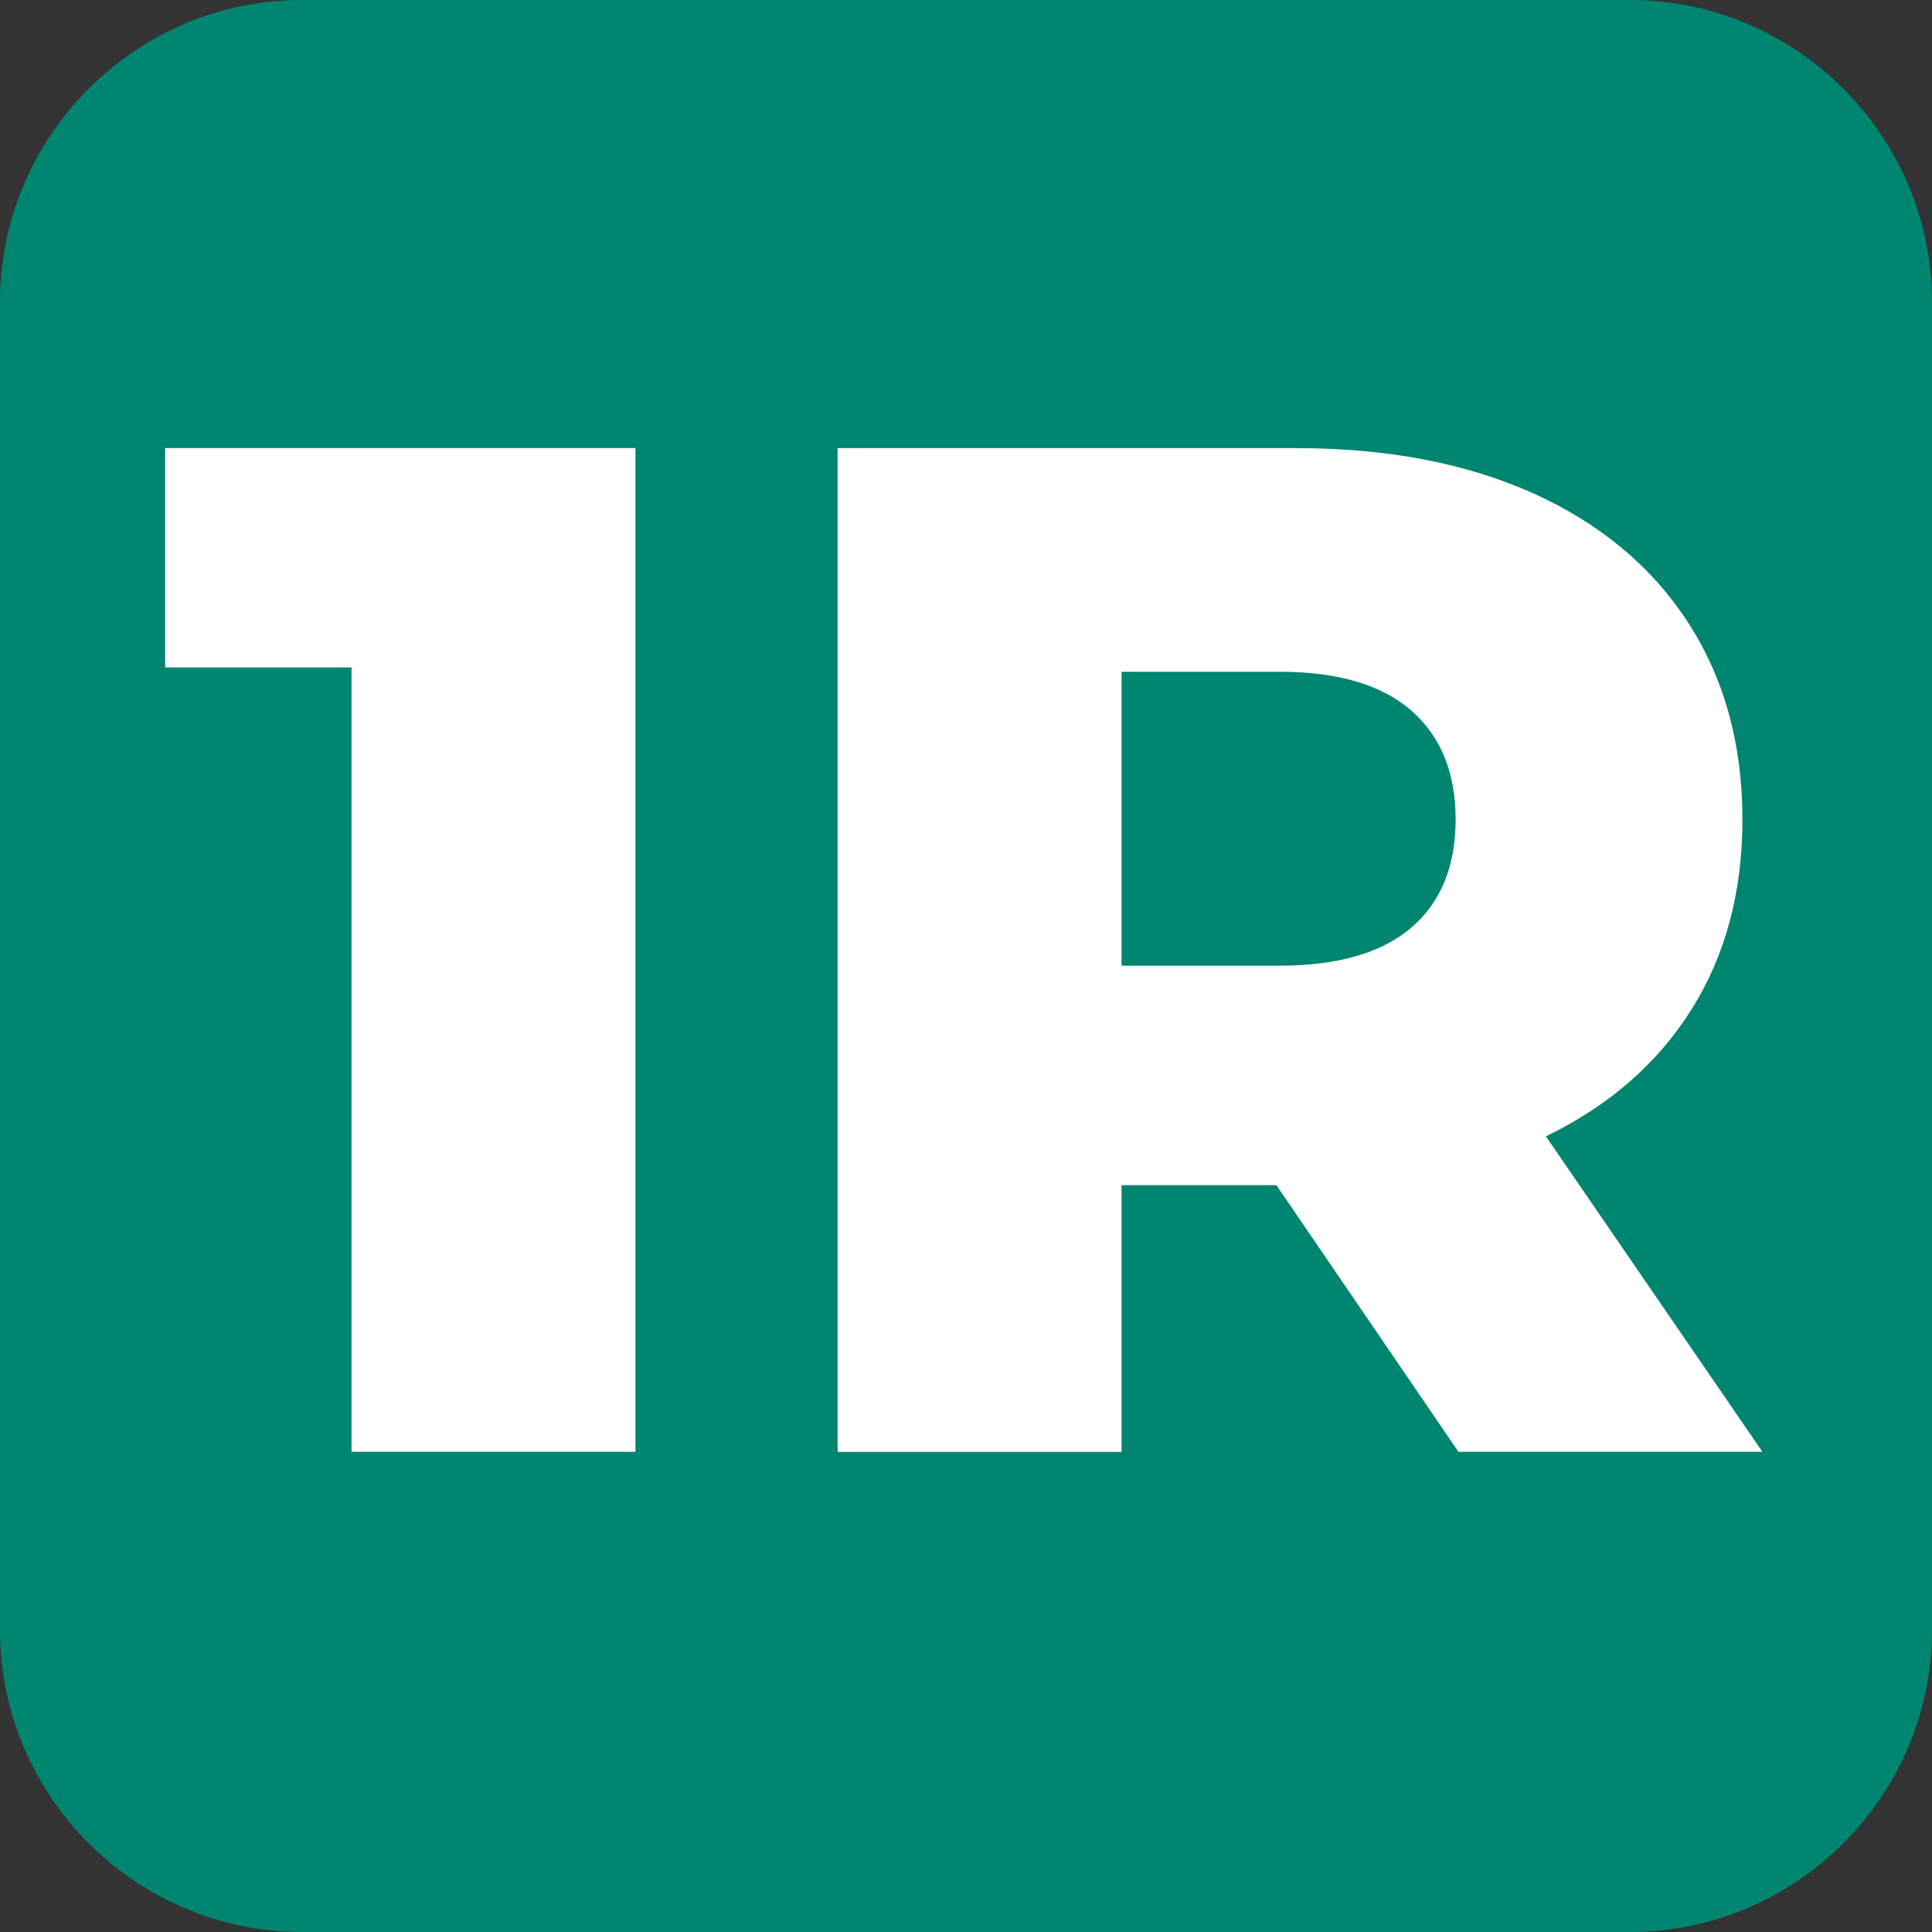
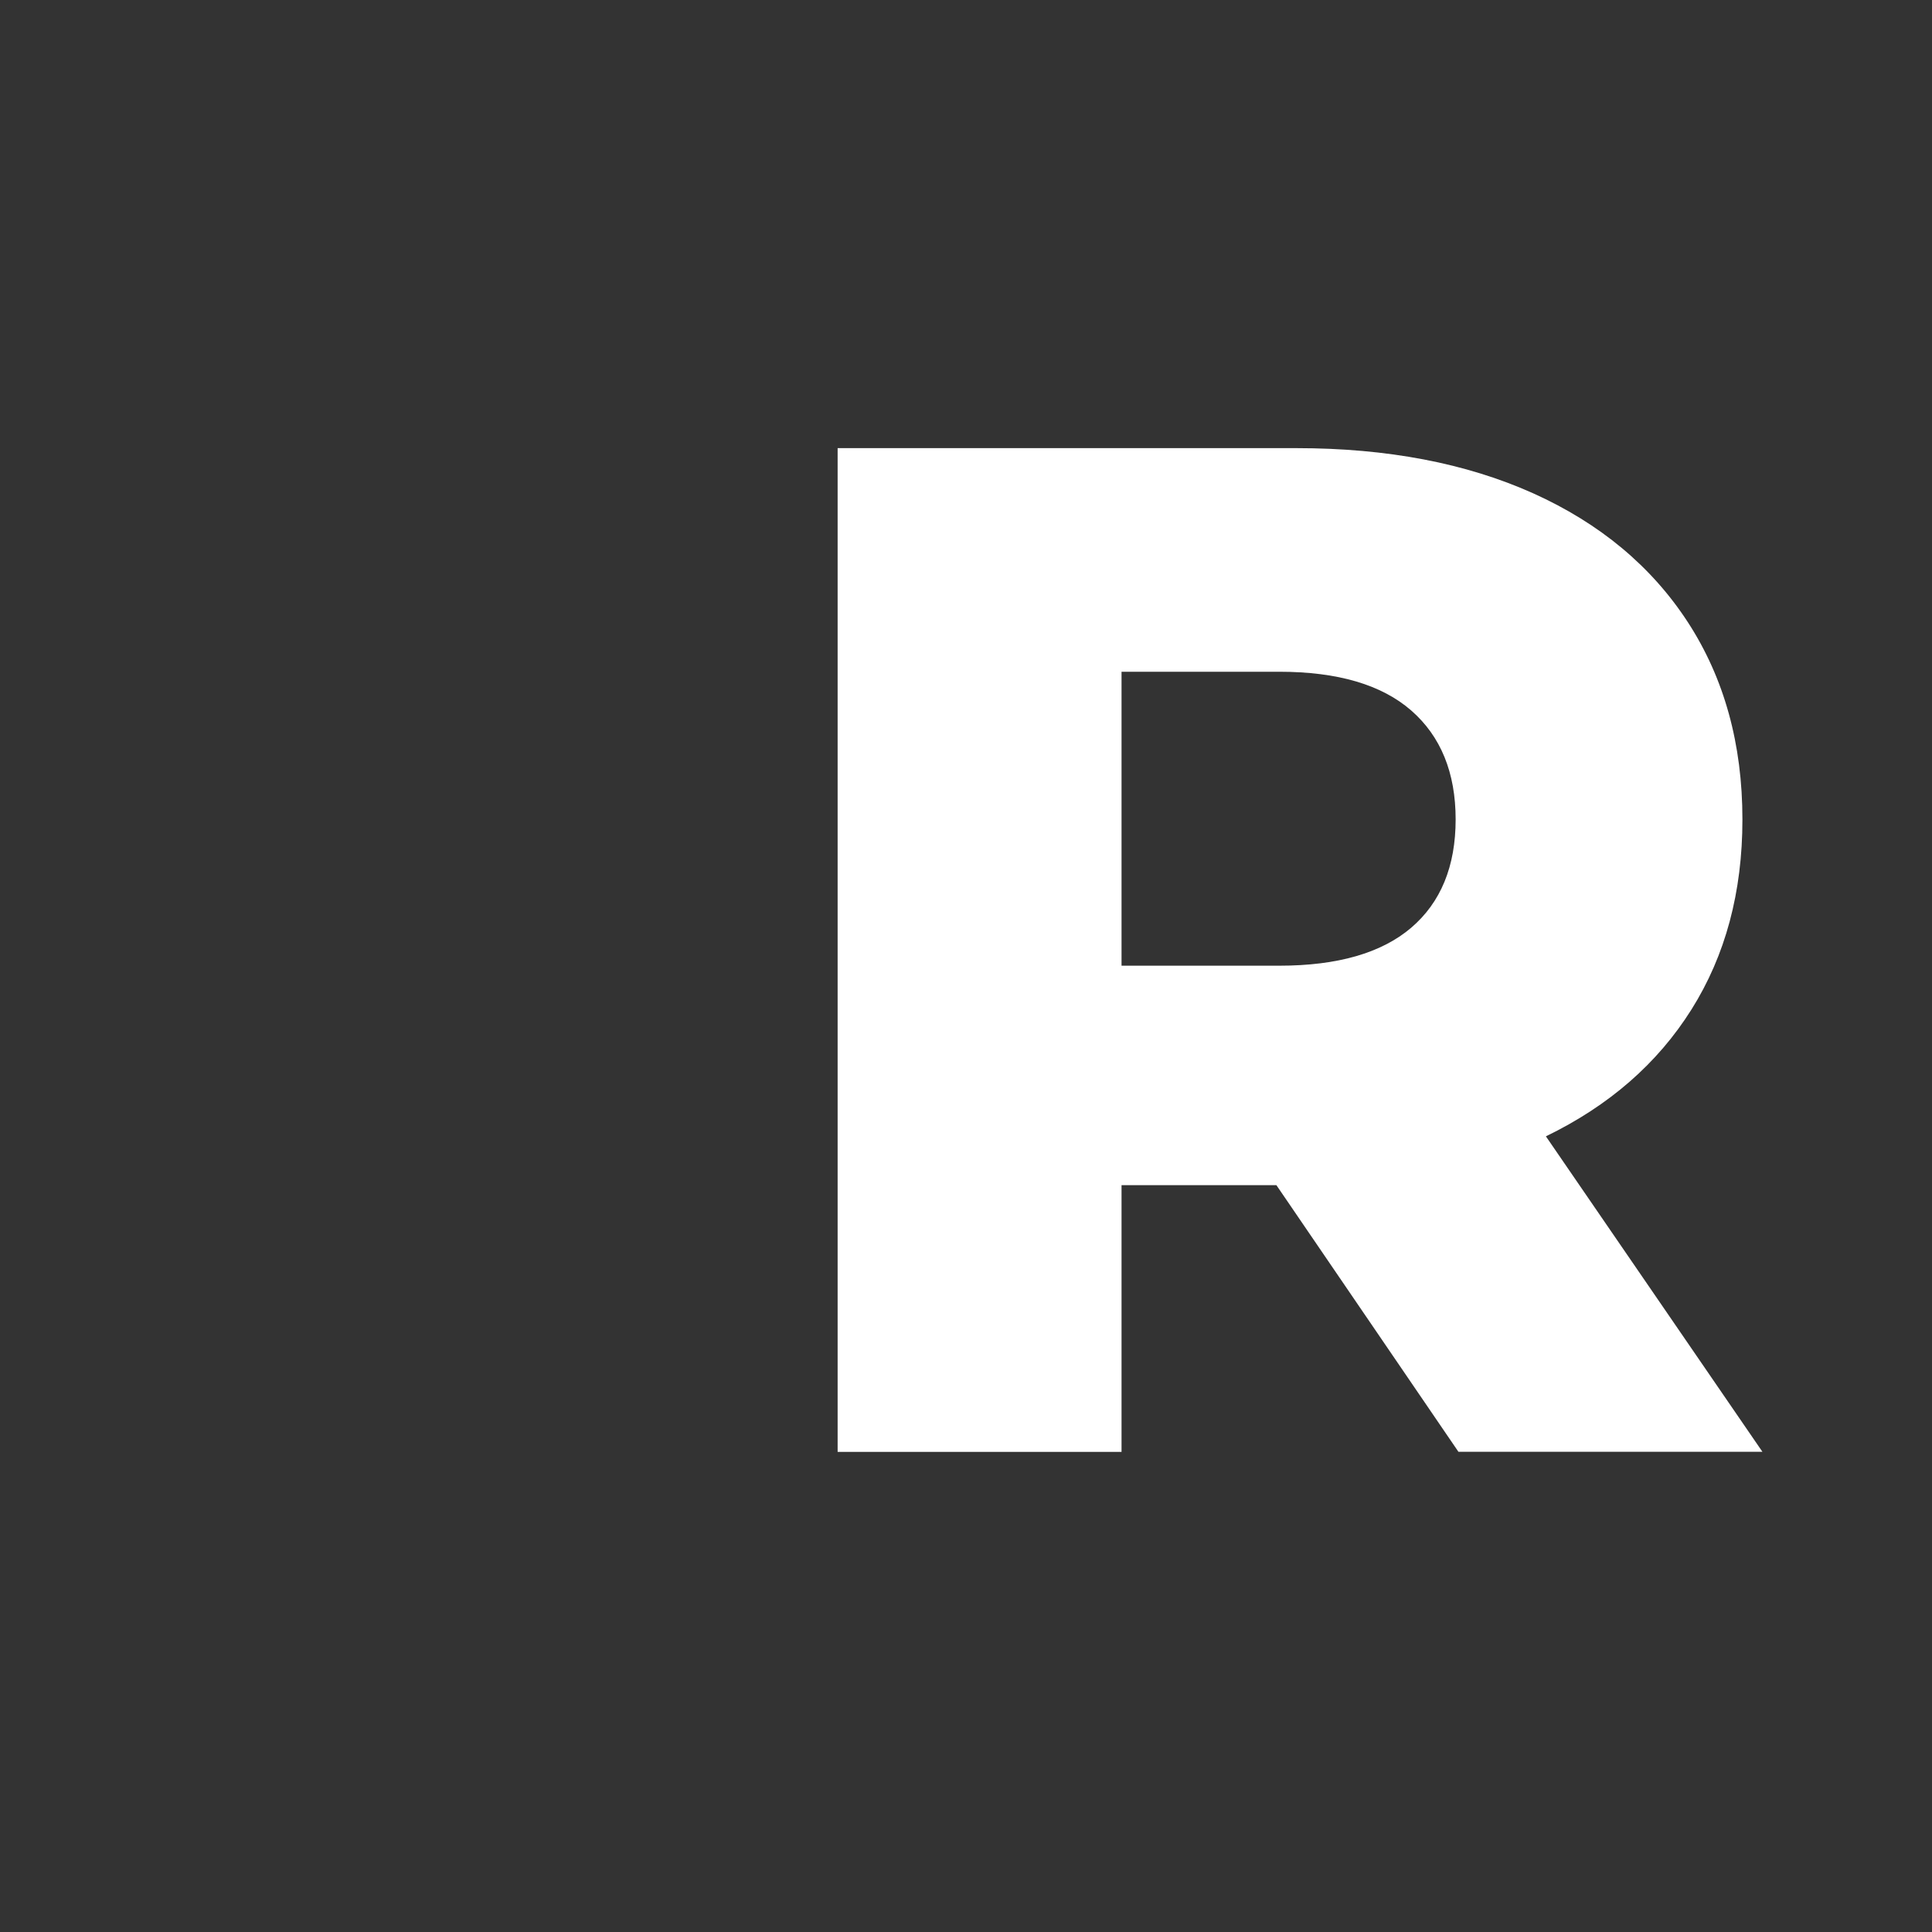
<svg xmlns="http://www.w3.org/2000/svg" version="1.1" id="Слой_1" x="0px" y="0px" viewBox="0 0 256 256" style="enable-background:new 0 0 256 256;" xml:space="preserve">
  <rect x="0" y="0" width="256" height="256" fill="#333333" stroke="none" />
  <style type="text/css">
	.st0{fill:#008570;}
	.st1{fill:#FFFFFF;}
</style>
  <g>
-     <path class="st0" d="M256,216c0,22-18,40-40,40H40c-22,0-40-18-40-40V40C0,18,18,0,40,0h176c22,0,40,18,40,40V216z" />
-   </g>
+     </g>
  <g>
-     <path class="st1" d="M84.2,59.37v133H46.58V88.44h-24.7V59.37H84.2z" />
    <path class="st1" d="M169.13,157.04h-20.52v35.34h-37.62v-133h60.8c12.03,0,22.48,2,31.35,5.98c8.86,3.99,15.7,9.69,20.52,17.1   c4.81,7.41,7.22,16.12,7.22,26.12c0,9.63-2.25,18.02-6.75,25.18c-4.5,7.16-10.93,12.76-19.29,16.81l28.69,41.8h-40.28   L169.13,157.04z M186.99,94.14c-3.93-3.42-9.75-5.13-17.48-5.13h-20.9v38.95h20.9c7.72,0,13.55-1.68,17.48-5.03   c3.92-3.35,5.89-8.14,5.89-14.35C192.88,102.38,190.91,97.56,186.99,94.14z" />
  </g>
</svg>